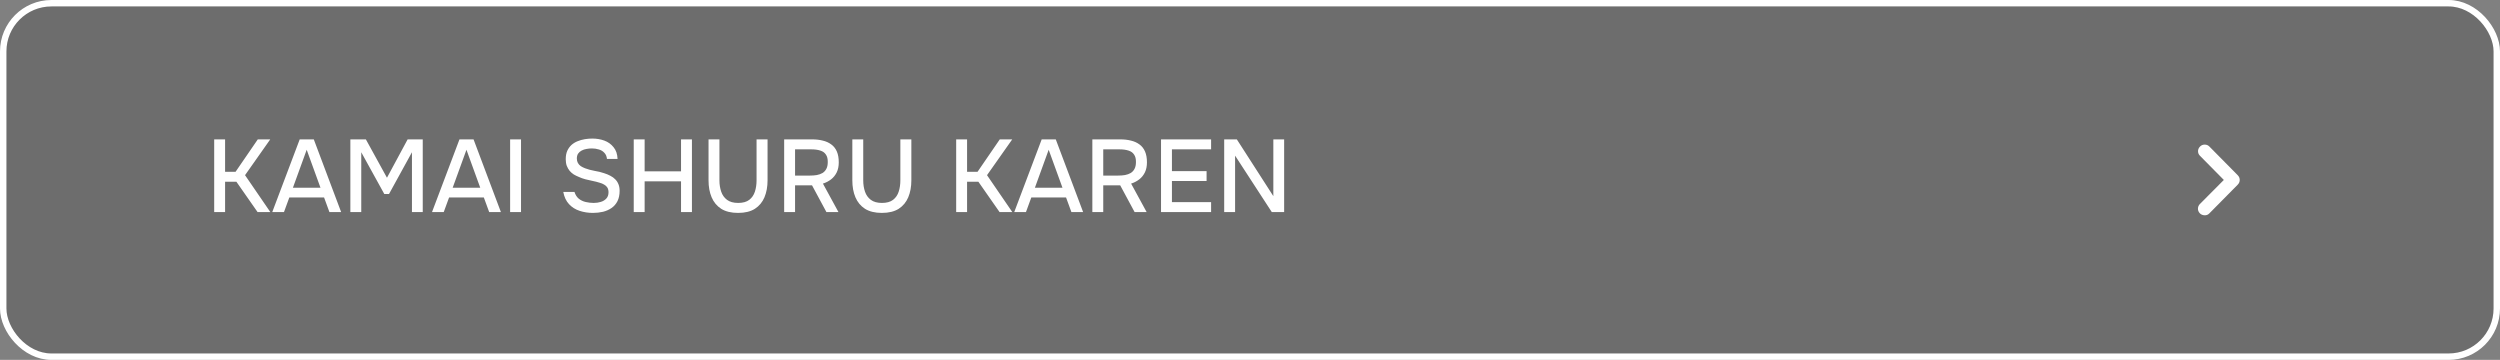
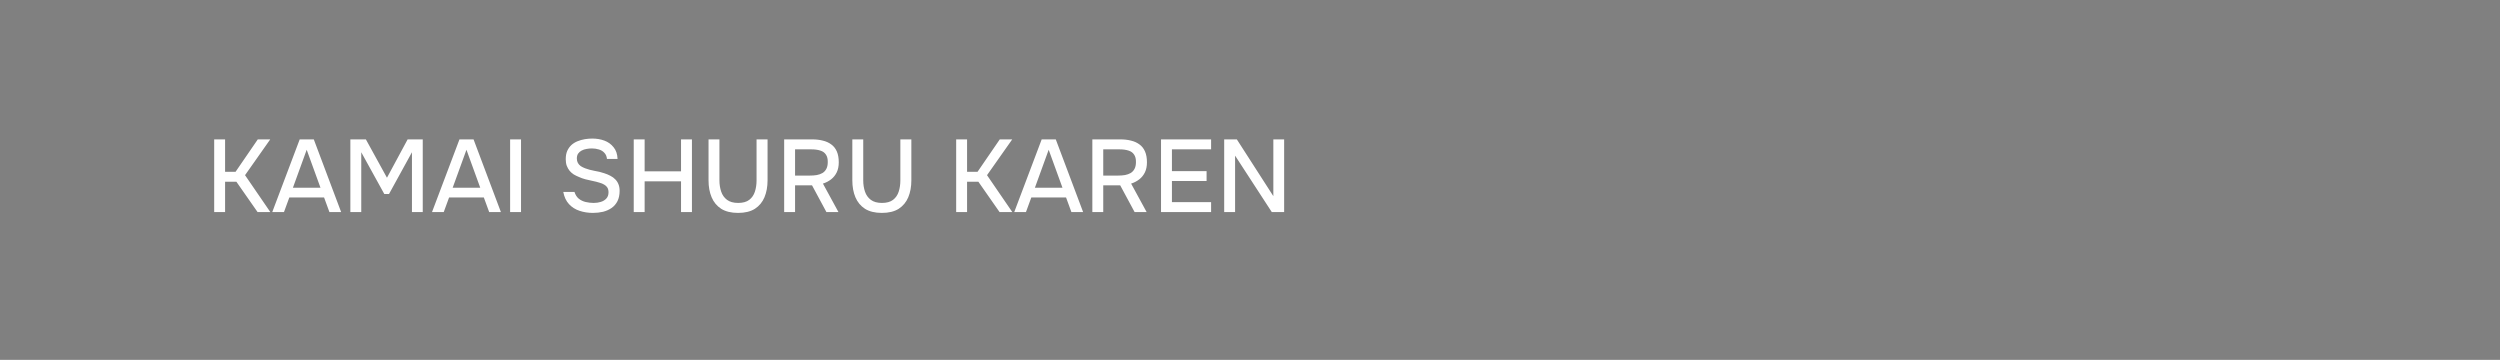
<svg xmlns="http://www.w3.org/2000/svg" width="389" height="56" viewBox="0 0 389 56" fill="none">
  <rect x="0" y="0" width="389" height="56" fill="#808080" stroke="none" />
-   <rect x="0.5" y="0.5" width="388" height="55" rx="7.5" fill="black" fill-opacity="0.15" />
-   <rect x="0.5" y="0.5" width="388" height="55" rx="7.5" stroke="white" />
  <path d="M33.328 33V21.688H35.024V26.728H36.656L40.112 21.688H42.048L38.128 27.256L42.064 33H40.08L36.784 28.28H35.024V33H33.328ZM42.362 33L46.634 21.688H48.826L53.082 33H51.258L50.426 30.728H45.018L44.186 33H42.362ZM45.578 29.208H49.866L47.722 23.304L45.578 29.208ZM54.516 33V21.688H56.931L60.212 27.656L63.428 21.688H65.779V33H64.1V23.688L60.532 30.184H59.795L56.212 23.688V33H54.516ZM67.221 33L71.493 21.688H73.685L77.941 33H76.117L75.285 30.728H69.877L69.045 33H67.221ZM70.437 29.208H74.725L72.581 23.304L70.437 29.208ZM79.375 33V21.688H81.071V33H79.375ZM92.269 33.128C91.533 33.128 90.84 33.021 90.189 32.808C89.538 32.595 88.989 32.248 88.541 31.768C88.093 31.288 87.794 30.653 87.645 29.864H89.389C89.528 30.312 89.751 30.664 90.061 30.92C90.37 31.165 90.728 31.336 91.133 31.432C91.549 31.528 91.965 31.576 92.381 31.576C92.775 31.576 93.144 31.523 93.485 31.416C93.837 31.309 94.125 31.133 94.349 30.888C94.573 30.643 94.685 30.323 94.685 29.928C94.685 29.629 94.626 29.384 94.509 29.192C94.391 29 94.226 28.845 94.013 28.728C93.81 28.6 93.565 28.499 93.277 28.424C92.946 28.317 92.589 28.227 92.205 28.152C91.832 28.077 91.458 27.992 91.085 27.896C90.722 27.8 90.381 27.677 90.061 27.528C89.794 27.421 89.533 27.293 89.277 27.144C89.031 26.984 88.818 26.797 88.637 26.584C88.456 26.36 88.306 26.099 88.189 25.8C88.082 25.501 88.029 25.16 88.029 24.776C88.029 24.264 88.109 23.827 88.269 23.464C88.439 23.101 88.658 22.797 88.925 22.552C89.202 22.307 89.517 22.115 89.869 21.976C90.231 21.827 90.61 21.72 91.005 21.656C91.4 21.592 91.784 21.56 92.157 21.56C92.84 21.56 93.469 21.667 94.045 21.88C94.621 22.093 95.096 22.435 95.469 22.904C95.853 23.363 96.061 23.971 96.093 24.728H94.445C94.402 24.323 94.263 24.003 94.029 23.768C93.805 23.523 93.522 23.352 93.181 23.256C92.84 23.149 92.477 23.096 92.093 23.096C91.816 23.096 91.538 23.123 91.261 23.176C90.984 23.219 90.728 23.304 90.493 23.432C90.269 23.549 90.088 23.709 89.949 23.912C89.821 24.115 89.757 24.365 89.757 24.664C89.757 24.92 89.81 25.149 89.917 25.352C90.023 25.544 90.173 25.709 90.365 25.848C90.567 25.976 90.791 26.088 91.037 26.184C91.485 26.355 91.975 26.488 92.509 26.584C93.042 26.669 93.543 26.792 94.013 26.952C94.354 27.059 94.674 27.192 94.973 27.352C95.272 27.501 95.528 27.688 95.741 27.912C95.954 28.125 96.12 28.381 96.237 28.68C96.354 28.968 96.413 29.304 96.413 29.688C96.413 30.317 96.301 30.856 96.077 31.304C95.853 31.741 95.549 32.093 95.165 32.36C94.781 32.627 94.338 32.824 93.837 32.952C93.335 33.069 92.813 33.128 92.269 33.128ZM98.609 33V21.688H100.305V26.664H105.969V21.688H107.665V33H105.969V28.216H100.305V33H98.609ZM114.84 33.128C113.773 33.128 112.899 32.915 112.216 32.488C111.544 32.051 111.048 31.453 110.728 30.696C110.408 29.939 110.248 29.059 110.248 28.056V21.688H111.944V28.072C111.944 28.701 112.035 29.283 112.216 29.816C112.397 30.349 112.701 30.776 113.128 31.096C113.555 31.416 114.131 31.576 114.856 31.576C115.592 31.576 116.168 31.416 116.584 31.096C117 30.776 117.293 30.349 117.464 29.816C117.635 29.283 117.72 28.701 117.72 28.072V21.688H119.432V28.056C119.432 29.048 119.272 29.928 118.952 30.696C118.632 31.453 118.136 32.051 117.464 32.488C116.792 32.915 115.917 33.128 114.84 33.128ZM122.016 33V21.688H126.368C126.976 21.688 127.53 21.752 128.032 21.88C128.533 21.997 128.97 22.195 129.344 22.472C129.717 22.739 130.005 23.101 130.208 23.56C130.41 24.019 130.512 24.584 130.512 25.256C130.512 25.864 130.405 26.387 130.192 26.824C129.978 27.261 129.685 27.624 129.312 27.912C128.938 28.2 128.517 28.419 128.048 28.568L130.464 33H128.592L126.352 28.84H123.712V33H122.016ZM123.712 27.32H126.016C126.4 27.32 126.757 27.293 127.088 27.24C127.429 27.176 127.728 27.069 127.984 26.92C128.24 26.76 128.437 26.547 128.576 26.28C128.725 26.003 128.8 25.651 128.8 25.224C128.81 24.733 128.714 24.344 128.512 24.056C128.32 23.757 128.032 23.549 127.648 23.432C127.264 23.304 126.8 23.24 126.256 23.24H123.712V27.32ZM137.215 33.128C136.148 33.128 135.274 32.915 134.591 32.488C133.919 32.051 133.423 31.453 133.103 30.696C132.783 29.939 132.623 29.059 132.623 28.056V21.688H134.319V28.072C134.319 28.701 134.41 29.283 134.591 29.816C134.772 30.349 135.076 30.776 135.503 31.096C135.93 31.416 136.506 31.576 137.231 31.576C137.967 31.576 138.543 31.416 138.959 31.096C139.375 30.776 139.668 30.349 139.839 29.816C140.01 29.283 140.095 28.701 140.095 28.072V21.688H141.807V28.056C141.807 29.048 141.647 29.928 141.327 30.696C141.007 31.453 140.511 32.051 139.839 32.488C139.167 32.915 138.292 33.128 137.215 33.128ZM148.781 33V21.688H150.477V26.728H152.109L155.565 21.688H157.501L153.581 27.256L157.517 33H155.533L152.237 28.28H150.477V33H148.781ZM157.815 33L162.087 21.688H164.279L168.535 33H166.711L165.879 30.728H160.471L159.639 33H157.815ZM161.031 29.208H165.319L163.175 23.304L161.031 29.208ZM169.969 33V21.688H174.321C174.929 21.688 175.483 21.752 175.985 21.88C176.486 21.997 176.923 22.195 177.297 22.472C177.67 22.739 177.958 23.101 178.161 23.56C178.363 24.019 178.465 24.584 178.465 25.256C178.465 25.864 178.358 26.387 178.145 26.824C177.931 27.261 177.638 27.624 177.265 27.912C176.891 28.2 176.47 28.419 176.001 28.568L178.417 33H176.545L174.305 28.84H171.665V33H169.969ZM171.665 27.32H173.969C174.353 27.32 174.71 27.293 175.041 27.24C175.382 27.176 175.681 27.069 175.937 26.92C176.193 26.76 176.39 26.547 176.529 26.28C176.678 26.003 176.753 25.651 176.753 25.224C176.763 24.733 176.667 24.344 176.465 24.056C176.273 23.757 175.985 23.549 175.601 23.432C175.217 23.304 174.753 23.24 174.209 23.24H171.665V27.32ZM180.656 33V21.688H188.448V23.24H182.352V26.632H187.744V28.168H182.352V31.448H188.448V33H180.656ZM190.484 33V21.688H192.452L198.132 30.52V21.688H199.812V33H197.892L192.18 24.216V33H190.484Z" fill="white" />
-   <path d="M348.5 27.999C348.5 28.131 348.476 28.259 348.427 28.383C348.378 28.507 348.296 28.626 348.183 28.742L343.751 33.226C343.555 33.424 343.311 33.515 343.017 33.498C342.723 33.481 342.487 33.382 342.307 33.201C342.095 32.986 341.993 32.738 342 32.458C342.009 32.177 342.111 31.938 342.307 31.74L346.028 27.999L342.307 24.233C342.111 24.035 342.013 23.8 342.013 23.529C342.013 23.256 342.119 23.012 342.331 22.797C342.526 22.599 342.767 22.5 343.053 22.5C343.339 22.5 343.58 22.599 343.776 22.797L348.183 27.256C348.296 27.372 348.378 27.491 348.427 27.615C348.476 27.739 348.5 27.867 348.5 27.999Z" fill="white" />
</svg>